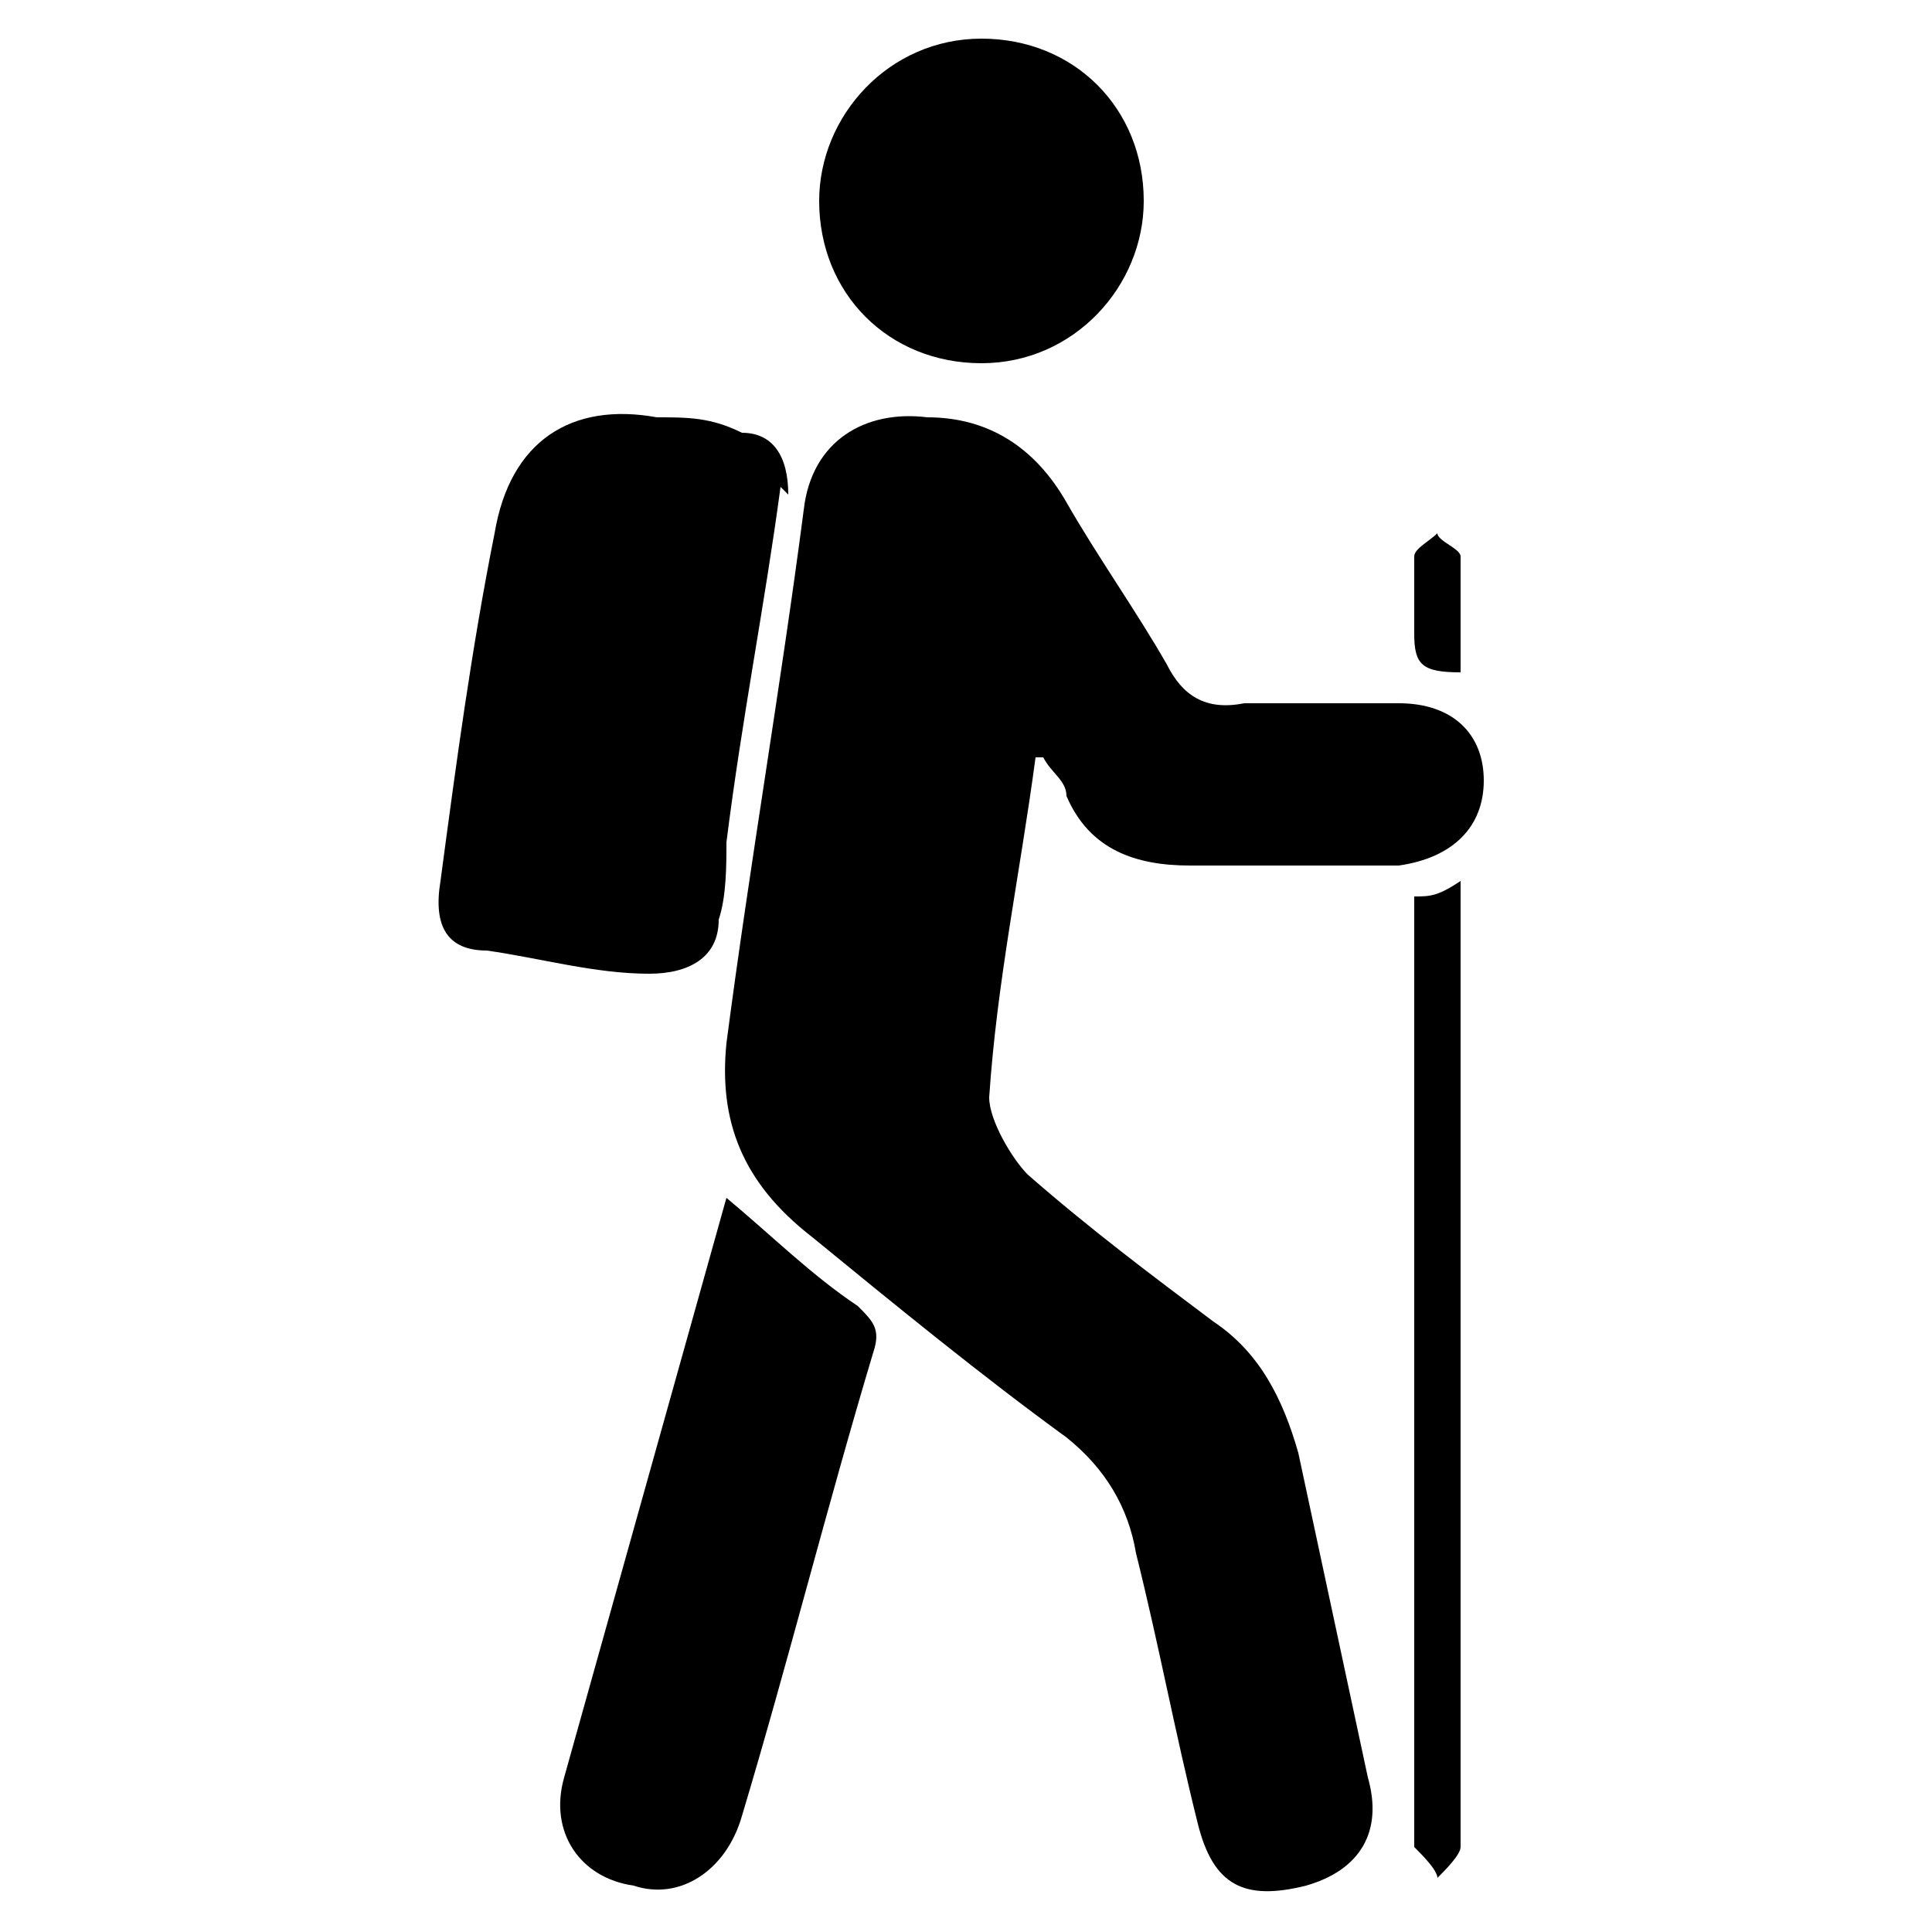
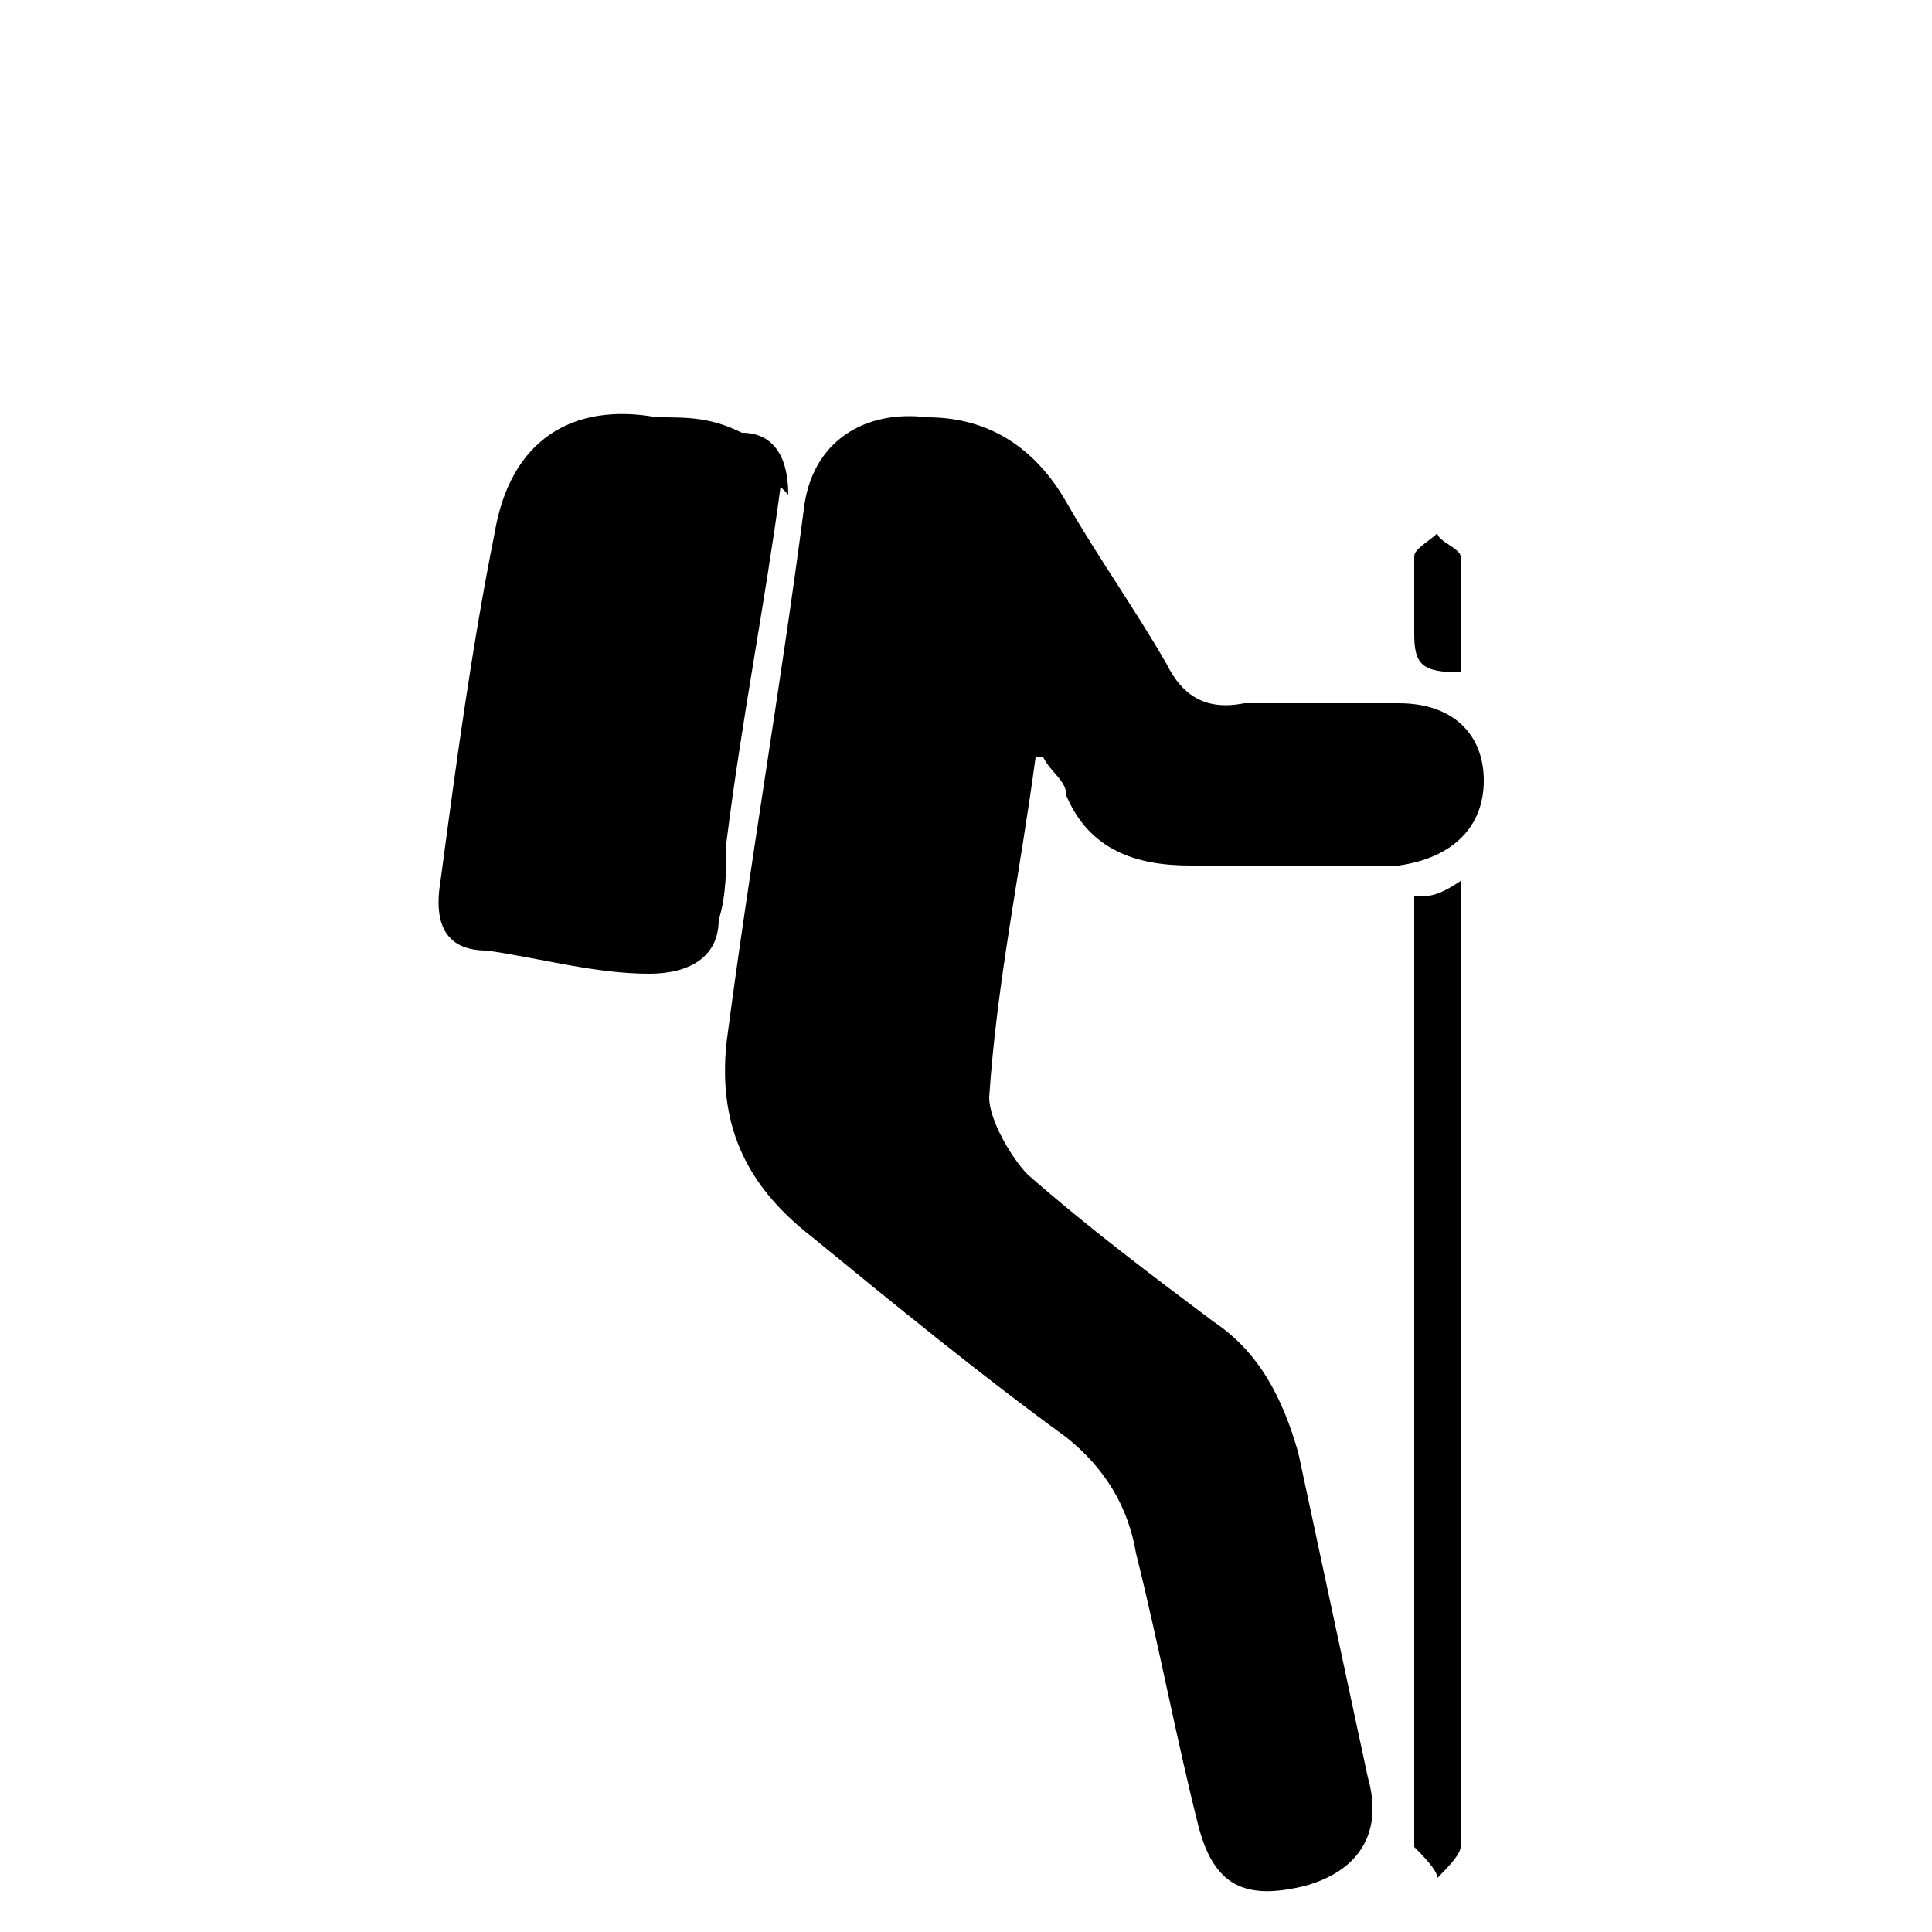
<svg xmlns="http://www.w3.org/2000/svg" id="Layer_1" data-name="Layer 1" version="1.1" viewBox="0 0 25 25">
  <defs>
    <style>
      .cls-1 {
        fill: #000;
        stroke-width: 0px;
      }
    </style>
  </defs>
  <path class="cls-1" d="M13.4,9.8c-.2,1.5-.5,2.9-.6,4.4,0,.3.3.8.5,1,.8.7,1.6,1.3,2.4,1.9.6.4.9,1,1.1,1.7.3,1.4.6,2.8.9,4.2.2.7-.1,1.2-.8,1.4-.8.2-1.2,0-1.4-.8-.3-1.2-.5-2.3-.8-3.5-.1-.6-.4-1.1-.9-1.5-1.1-.8-2.2-1.7-3.3-2.6-.9-.7-1.2-1.5-1.1-2.5.3-2.3.7-4.6,1-6.9.1-.9.8-1.3,1.6-1.2.8,0,1.4.4,1.8,1.1.4.7.9,1.4,1.3,2.1.2.4.5.6,1,.5.7,0,1.3,0,2,0,.7,0,1.1.4,1.1,1,0,.6-.4,1-1.1,1.1-.9,0-1.8,0-2.7,0-.7,0-1.3-.2-1.6-.9,0-.2-.2-.3-.3-.5,0,0,0,0-.1,0Z" />
  <path class="cls-1" d="M10.1,6.3c-.2,1.5-.5,3-.7,4.6,0,.3,0,.7-.1,1,0,.5-.4.7-.9.7-.7,0-1.4-.2-2.1-.3-.5,0-.7-.3-.6-.9.2-1.5.4-3,.7-4.5.2-1.2,1-1.7,2.1-1.5.4,0,.7,0,1.1.2.4,0,.6.3.6.8Z" />
-   <path class="cls-1" d="M9.4,15.5c.6.5,1.1,1,1.7,1.4.2.2.3.3.2.6-.6,2-1.1,4-1.7,6-.2.7-.8,1.1-1.4.9-.7-.1-1.1-.7-.9-1.4.7-2.5,1.4-5,2.1-7.5Z" />
-   <path class="cls-1" d="M12.7,4.7c-1.2,0-2.1-.9-2.1-2.1,0-1.1.9-2.1,2.1-2.1,1.2,0,2.1.9,2.1,2.1,0,1.1-.9,2.1-2.1,2.1Z" />
  <path class="cls-1" d="M18.3,11.6c.2,0,.3,0,.6-.2,0,.2,0,.4,0,.5,0,3.9,0,7.9,0,11.8,0,0,0,.2,0,.2,0,.1-.2.3-.3.4,0-.1-.2-.3-.3-.4,0-.1,0-.3,0-.4,0-3.8,0-7.6,0-11.4,0-.2,0-.4,0-.6Z" />
  <path class="cls-1" d="M18.9,8.7c-.5,0-.6-.1-.6-.5,0-.3,0-.7,0-1,0-.1.2-.2.3-.3,0,.1.3.2.3.3,0,.5,0,1,0,1.5Z" />
</svg>